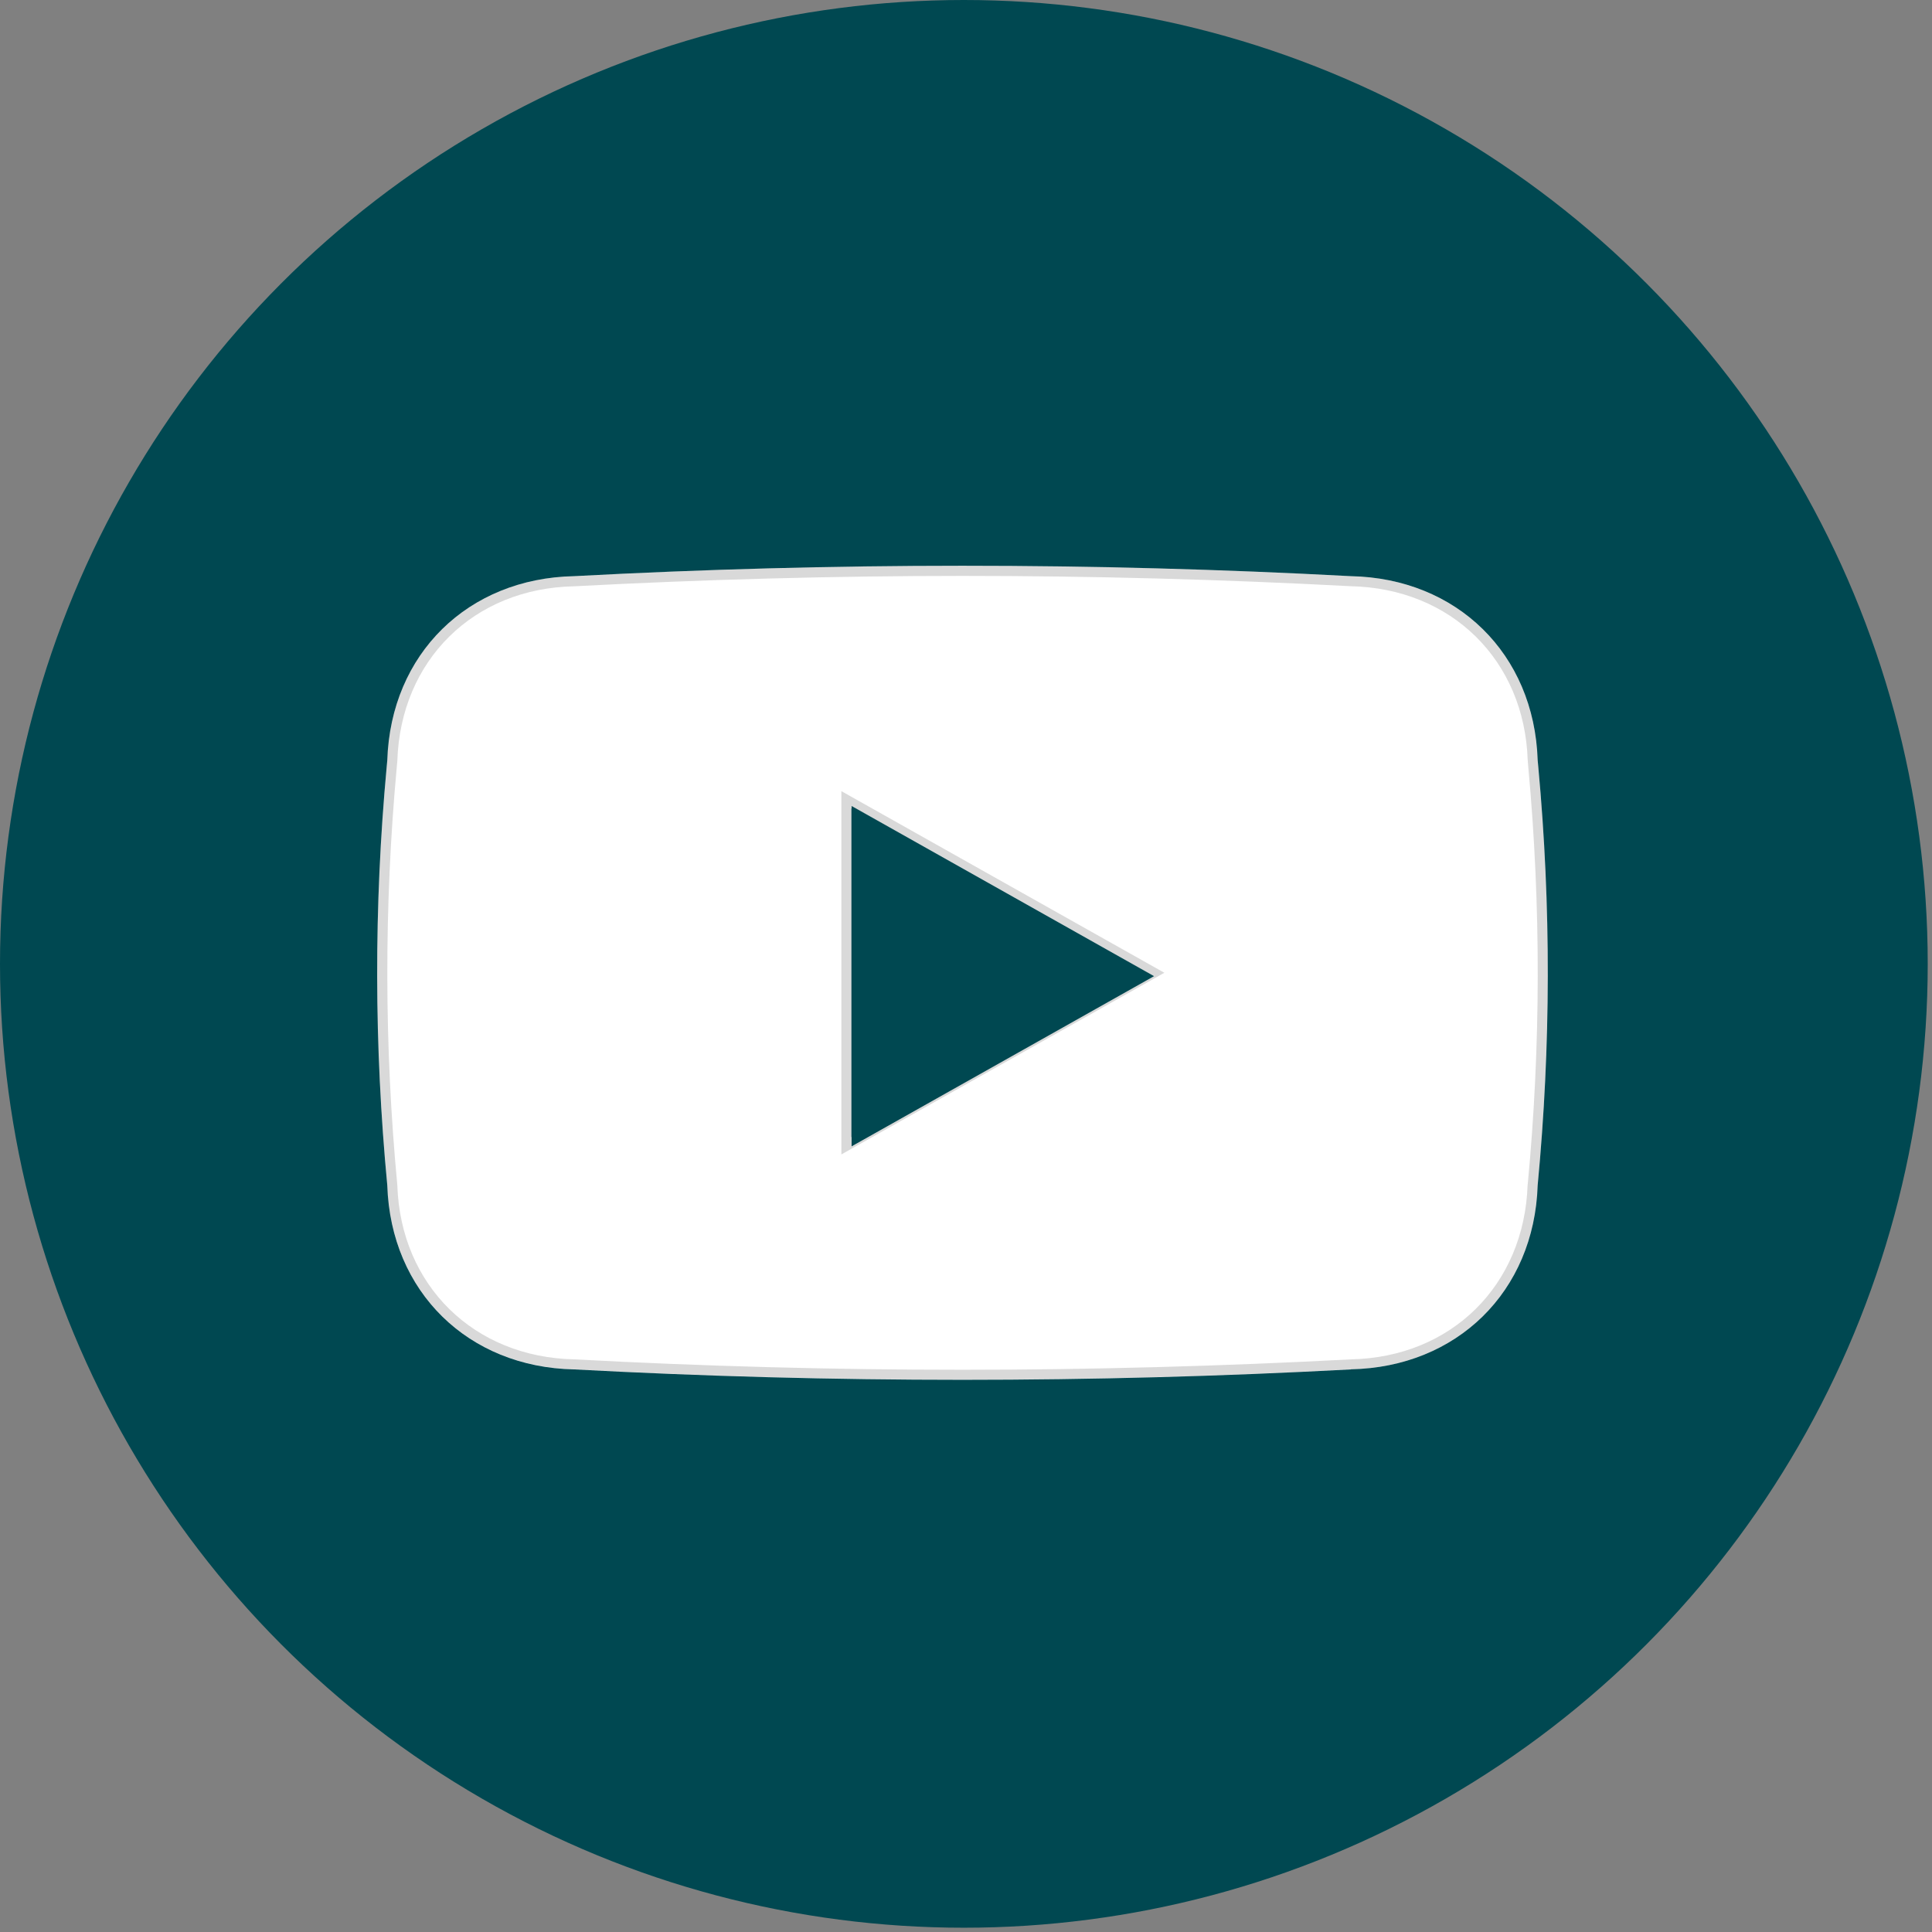
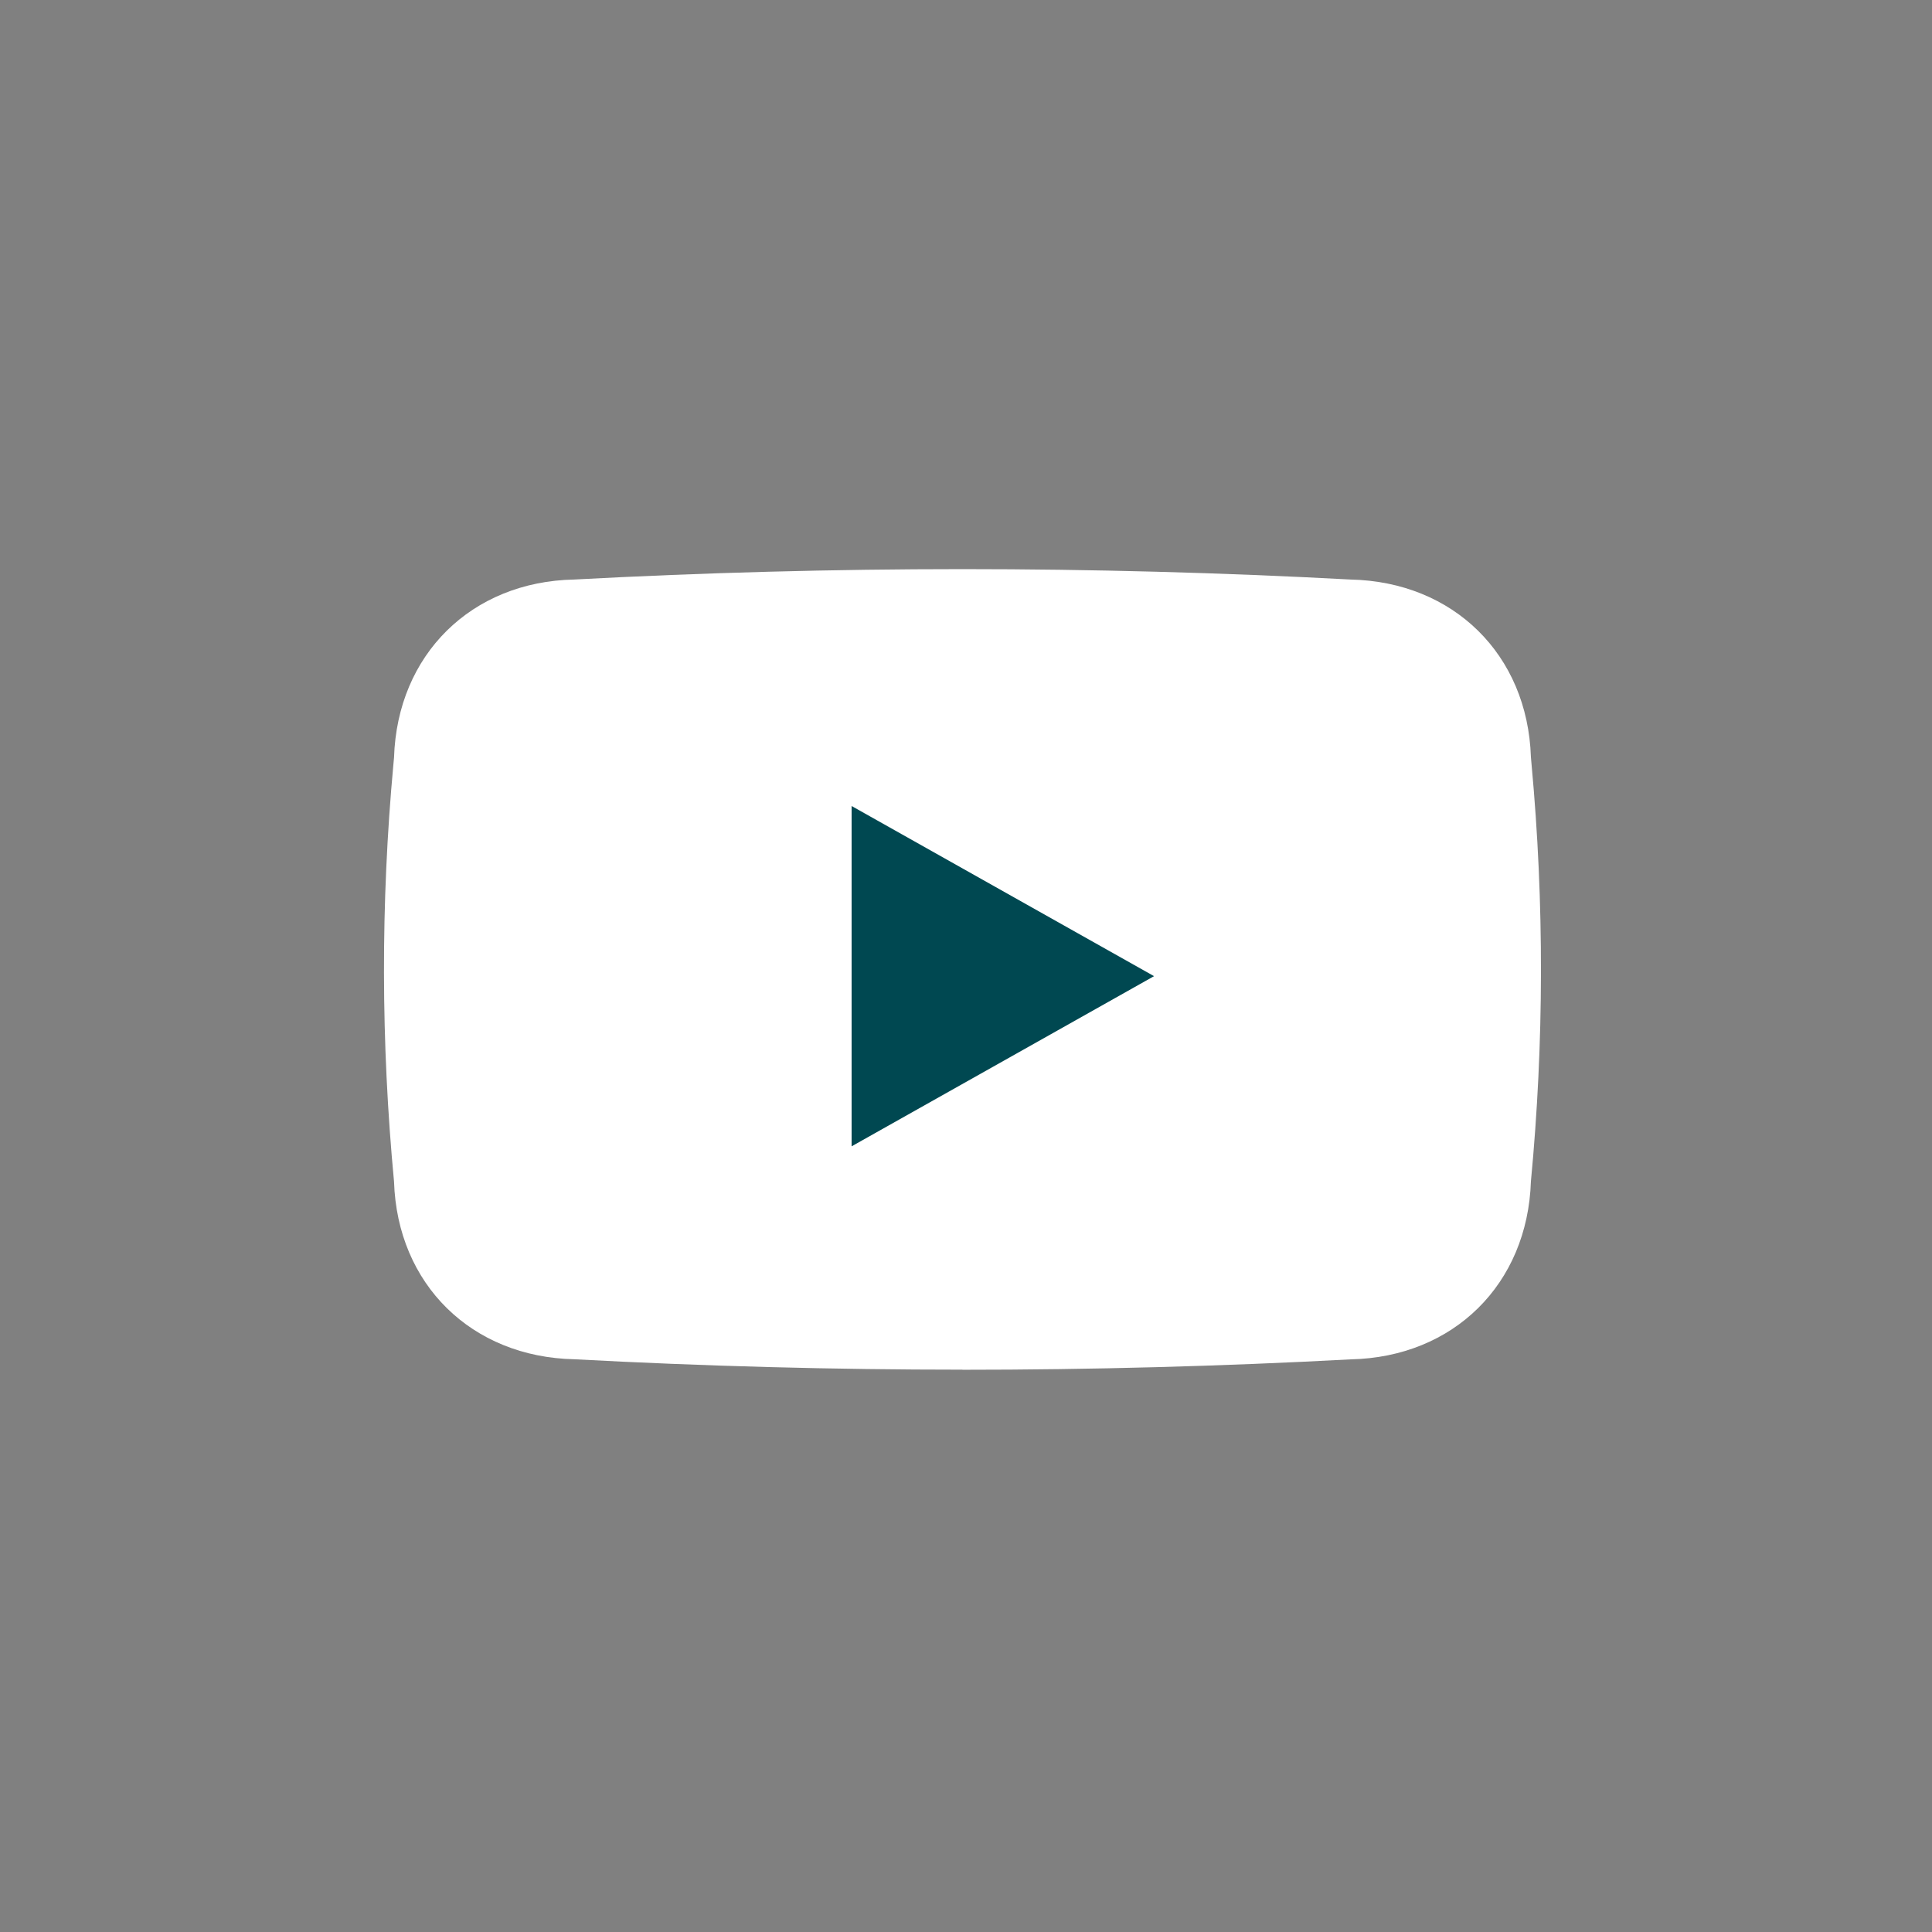
<svg xmlns="http://www.w3.org/2000/svg" width="85" height="85" viewBox="0 0 85 85" fill="none">
  <rect x="0" y="0" width="85" height="85" fill="#808080" stroke="none" />
-   <circle cx="42.406" cy="42.406" r="42.406" fill="#004851" />
-   <path d="M59.433 60.248C48.025 60.859 36.661 60.859 25.257 60.248C20.6 60.154 17.192 56.84 17.039 52.151C16.456 46.015 16.444 39.879 17.012 33.743C17.02 33.645 17.031 33.547 17.039 33.449C17.192 28.757 20.596 25.442 25.257 25.349C36.661 24.738 48.025 24.738 59.433 25.349C64.09 25.442 67.498 28.757 67.651 33.445C67.659 33.543 67.671 33.641 67.678 33.739C68.246 39.875 68.234 46.011 67.651 52.148C67.498 56.836 64.09 60.15 59.433 60.244V60.248Z" fill="white" />
  <path d="M42.343 60.26C36.684 60.26 30.943 60.107 25.273 59.802C20.741 59.708 17.481 56.499 17.336 51.991C16.757 45.882 16.745 39.706 17.309 33.617L17.336 33.324C17.481 28.8 20.741 25.587 25.261 25.497C30.943 25.192 36.684 25.039 42.343 25.039C48.002 25.039 53.743 25.192 59.413 25.497C63.945 25.591 67.205 28.8 67.354 33.308L67.381 33.621C67.945 39.706 67.933 45.882 67.354 51.975C67.205 56.503 63.945 59.712 59.425 59.806C53.743 60.111 48.002 60.264 42.343 60.264V60.26Z" fill="white" />
-   <path opacity="0.15" d="M67.678 33.739C67.671 33.641 67.659 33.543 67.651 33.445C67.498 28.757 64.09 25.442 59.433 25.349C48.025 24.738 36.661 24.738 25.257 25.349C20.596 25.442 17.192 28.757 17.039 33.445C17.031 33.543 17.02 33.641 17.012 33.739C16.444 39.875 16.456 46.011 17.039 52.148C17.192 56.836 20.6 60.15 25.257 60.244C36.665 60.855 48.029 60.855 59.433 60.244C64.09 60.15 67.498 56.836 67.651 52.148C68.234 46.011 68.246 39.875 67.678 33.739ZM67.209 52.12C67.064 56.558 63.839 59.716 59.437 59.806C53.751 60.107 48.006 60.264 42.347 60.264C36.684 60.264 30.943 60.111 25.269 59.806C20.851 59.716 17.626 56.558 17.481 52.148C16.902 46.031 16.894 39.863 17.454 33.774C17.462 33.676 17.473 33.578 17.481 33.48C17.622 29.039 20.847 25.881 25.253 25.795C30.939 25.493 36.684 25.337 42.347 25.337C48.01 25.337 53.751 25.489 59.425 25.791C63.843 25.881 67.068 29.039 67.213 33.449C67.221 33.555 67.232 33.664 67.24 33.77C67.8 39.855 67.792 46.023 67.213 52.116L67.209 52.12Z" fill="black" />
-   <path d="M37.459 35.566L50.319 42.798L37.459 50.03V35.566Z" fill="#004851" />
-   <path opacity="0.15" d="M37.017 34.807V50.79L51.227 42.798L37.017 34.807ZM37.459 35.567L50.319 42.798L37.459 50.031V35.567Z" fill="black" />
  <path d="M37.467 35.461L50.773 42.947L37.467 50.434V35.461Z" fill="#004851" />
</svg>